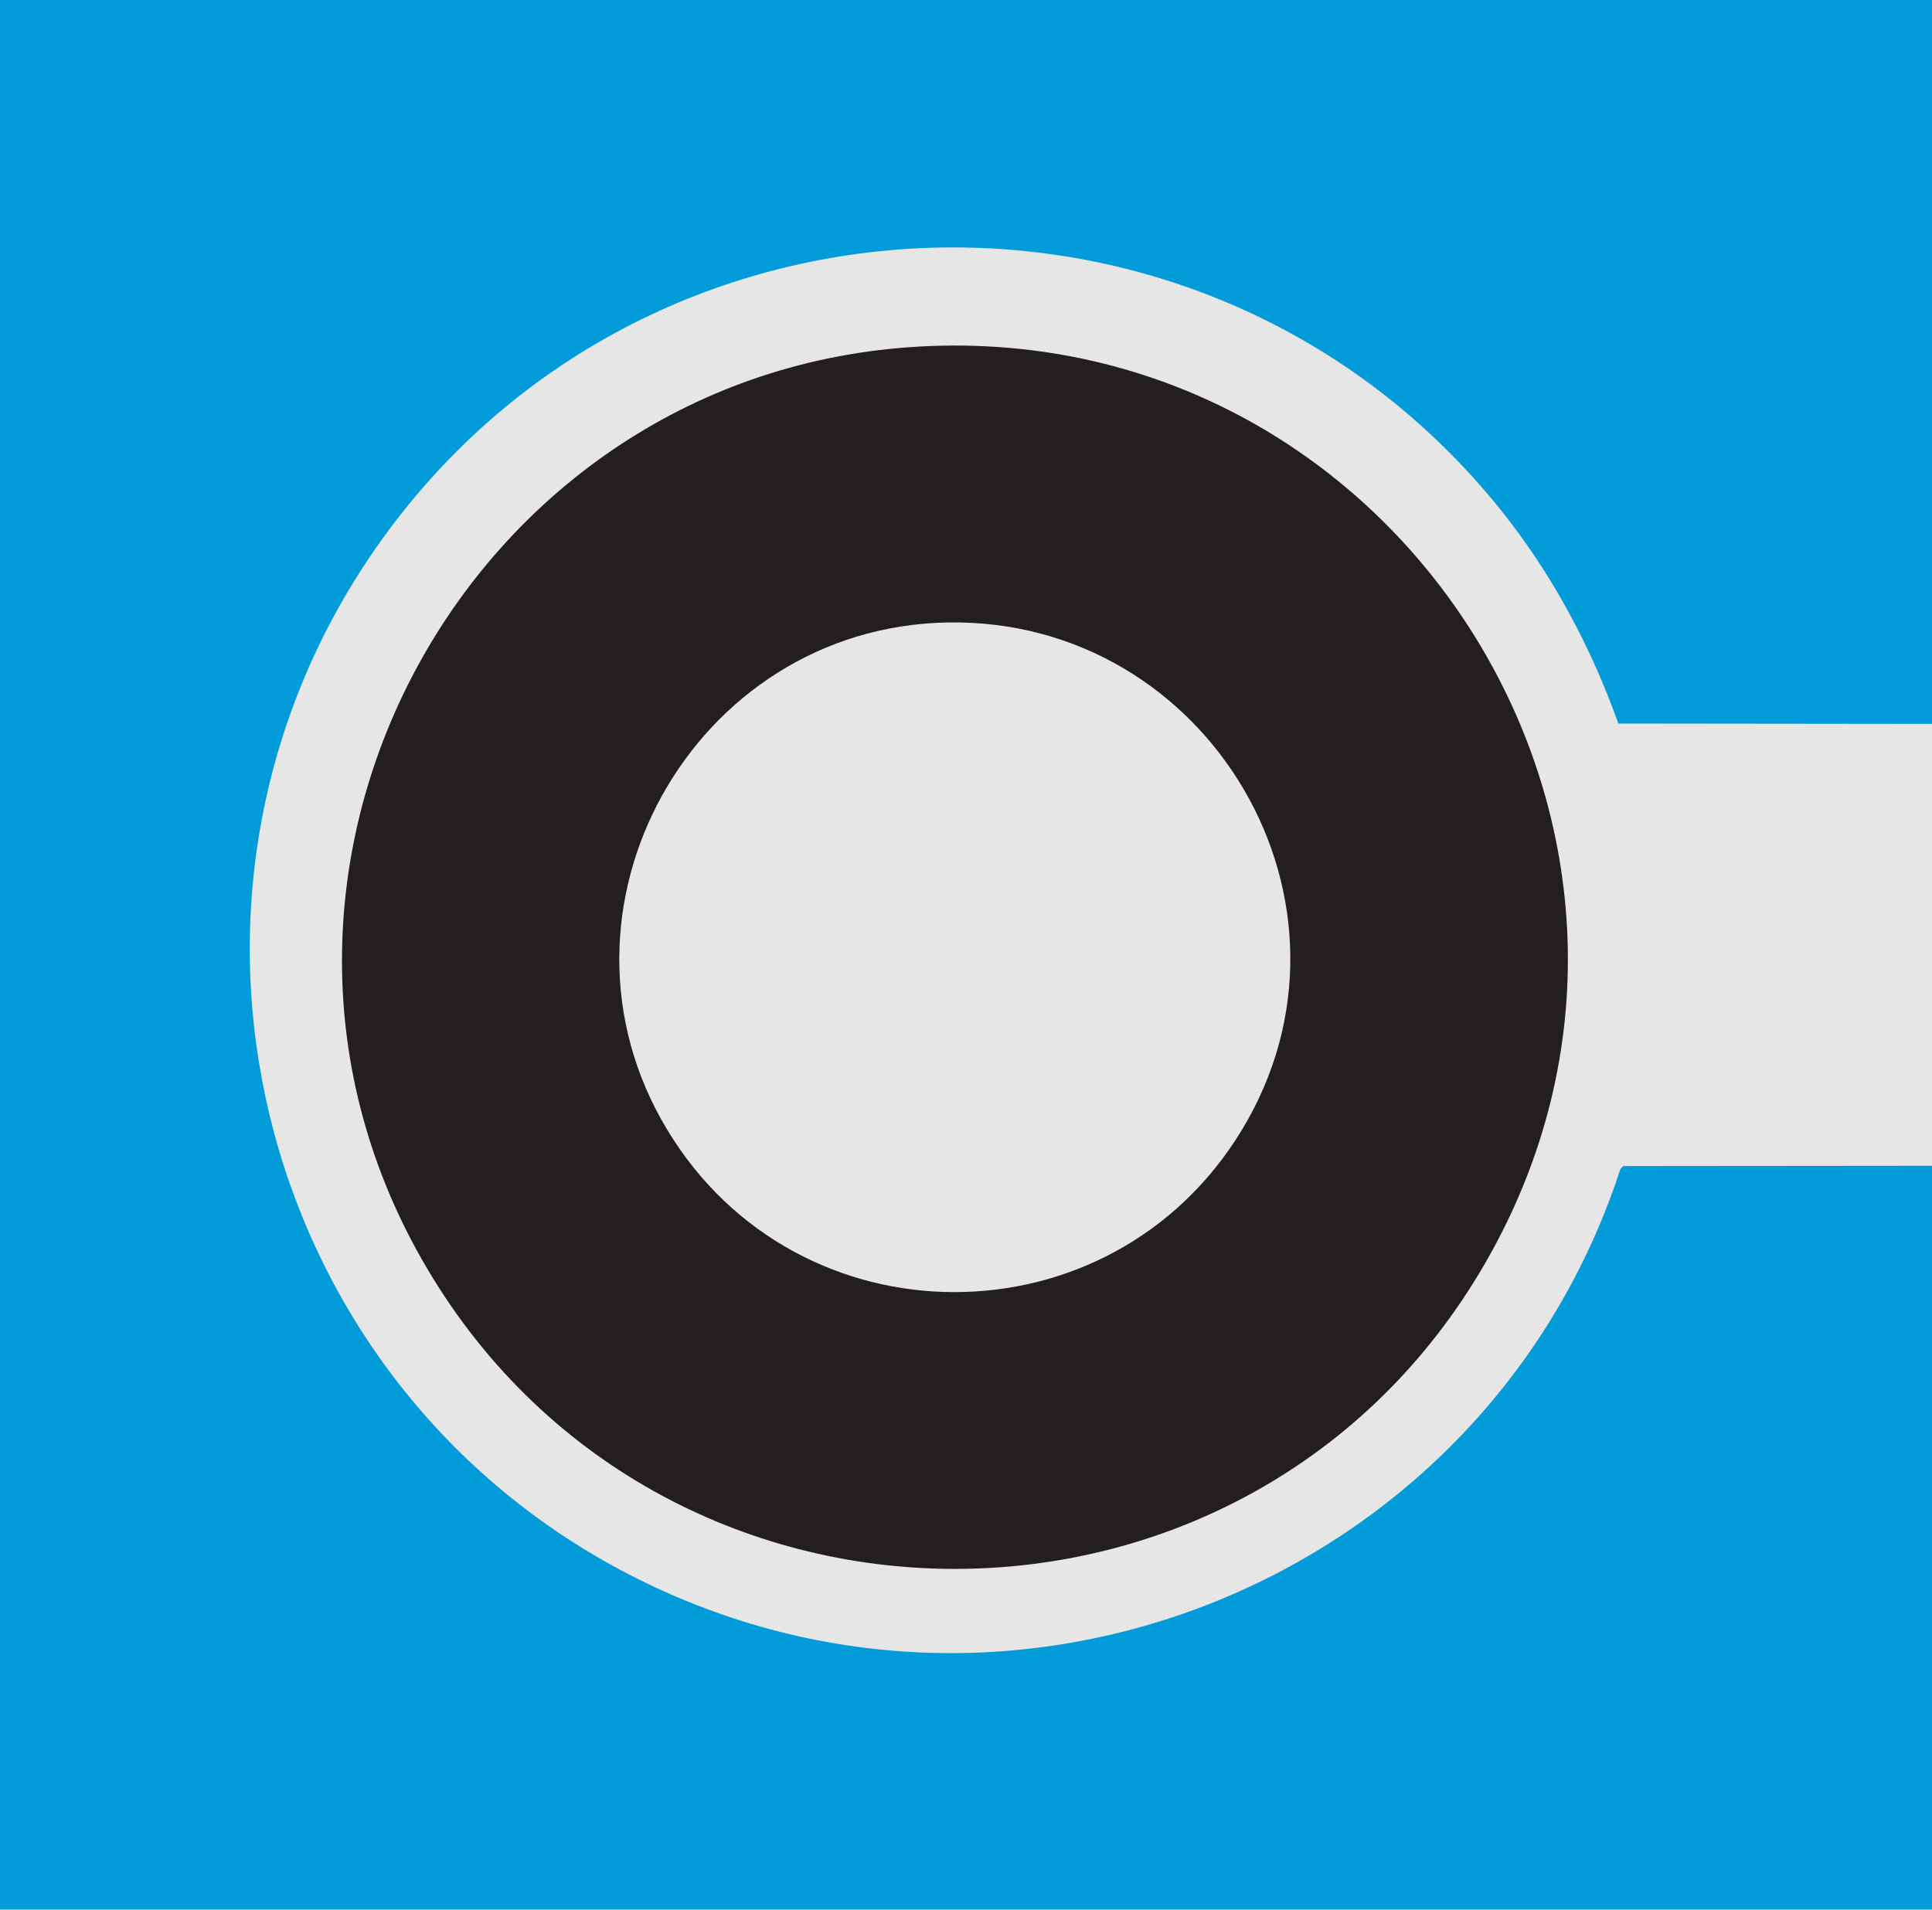
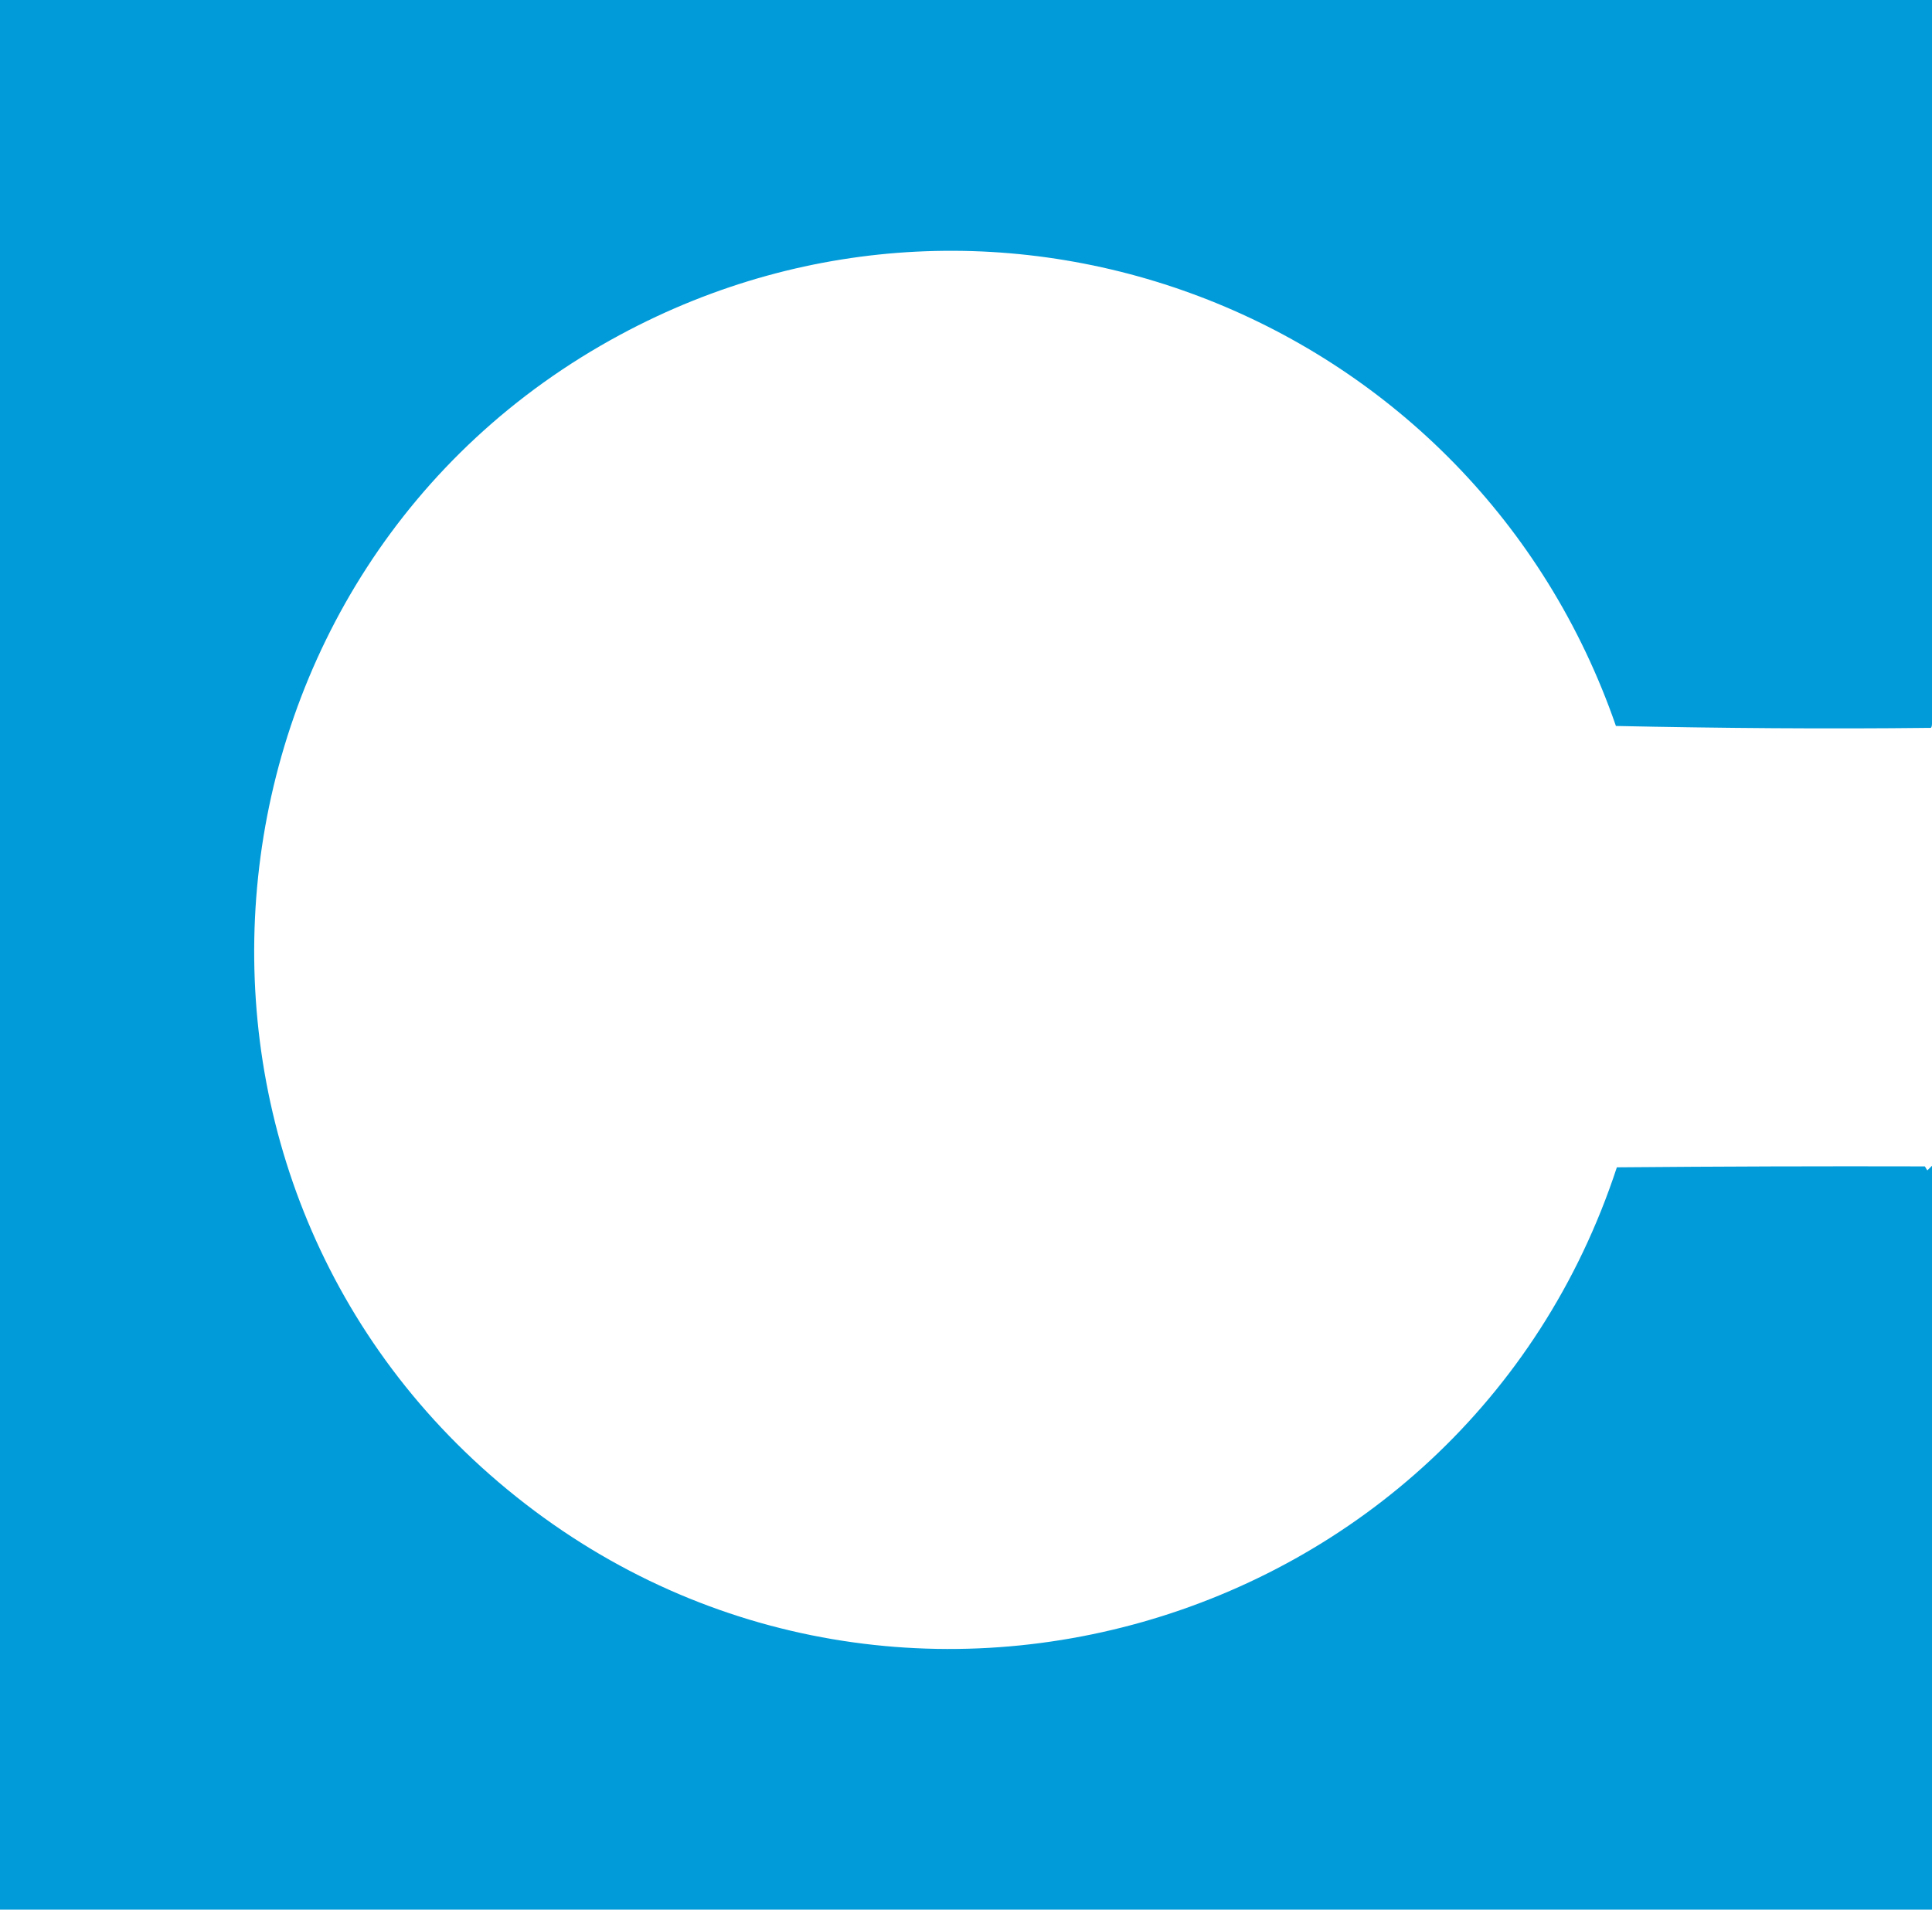
<svg xmlns="http://www.w3.org/2000/svg" id="Layer_1" viewBox="0 0 724.5 716.25">
  <defs>
    <style>.cls-1{fill:#231f20;}.cls-2{fill:#029bd9;}.cls-3{fill:#e6e6e6;}</style>
  </defs>
-   <path class="cls-2" d="M724.5,437.25v279H0V0h724.5v271.5c0,.59-.16,1.5-.52,1.5-38.5.45-79.63.12-118.01-.71-53.08-153.5-230.27-223.84-373.44-146.71-161.84,87.19-184.94,311.68-45.62,430.3,142.3,121.16,361.57,58.25,419.41-118.05l1.76-1.74c38.44-.33,76.94-.45,115.5-.35l.92,1.5Z" />
-   <path class="cls-3" d="M724.5,437.25l-115.77.1-1.1,1.15c-50.32,154.49-229.39,227.65-374.39,150.64-138.83-73.73-182.64-253.64-92.4-383.43,100.19-144.11,311.51-151.6,421.65-14.81,19.3,23.97,34.06,51.51,44.39,80.48l117.63.13v165.75Z" />
-   <path class="cls-1" d="M344.85,129.97c181.17-9.97,303.25,185.36,212.26,343.51-88.54,153.88-311.24,153.11-398.98-1.22-83.86-147.49,18.38-333.02,186.72-342.28Z" />
-   <path class="cls-3" d="M355.34,233.47c98.27-1.74,161.63,105.93,110.26,190.51-49.17,80.96-166.51,80.88-215.42-.29-49.62-82.35,9.55-188.52,105.16-190.22Z" />
+   <path class="cls-2" d="M724.5,437.25v279H0V0h724.5v271.5c0,.59-.16,1.5-.52,1.5-38.5.45-79.63.12-118.01-.71-53.08-153.5-230.27-223.84-373.44-146.71-161.84,87.19-184.94,311.68-45.62,430.3,142.3,121.16,361.57,58.25,419.41-118.05c38.44-.33,76.94-.45,115.5-.35l.92,1.5Z" />
</svg>